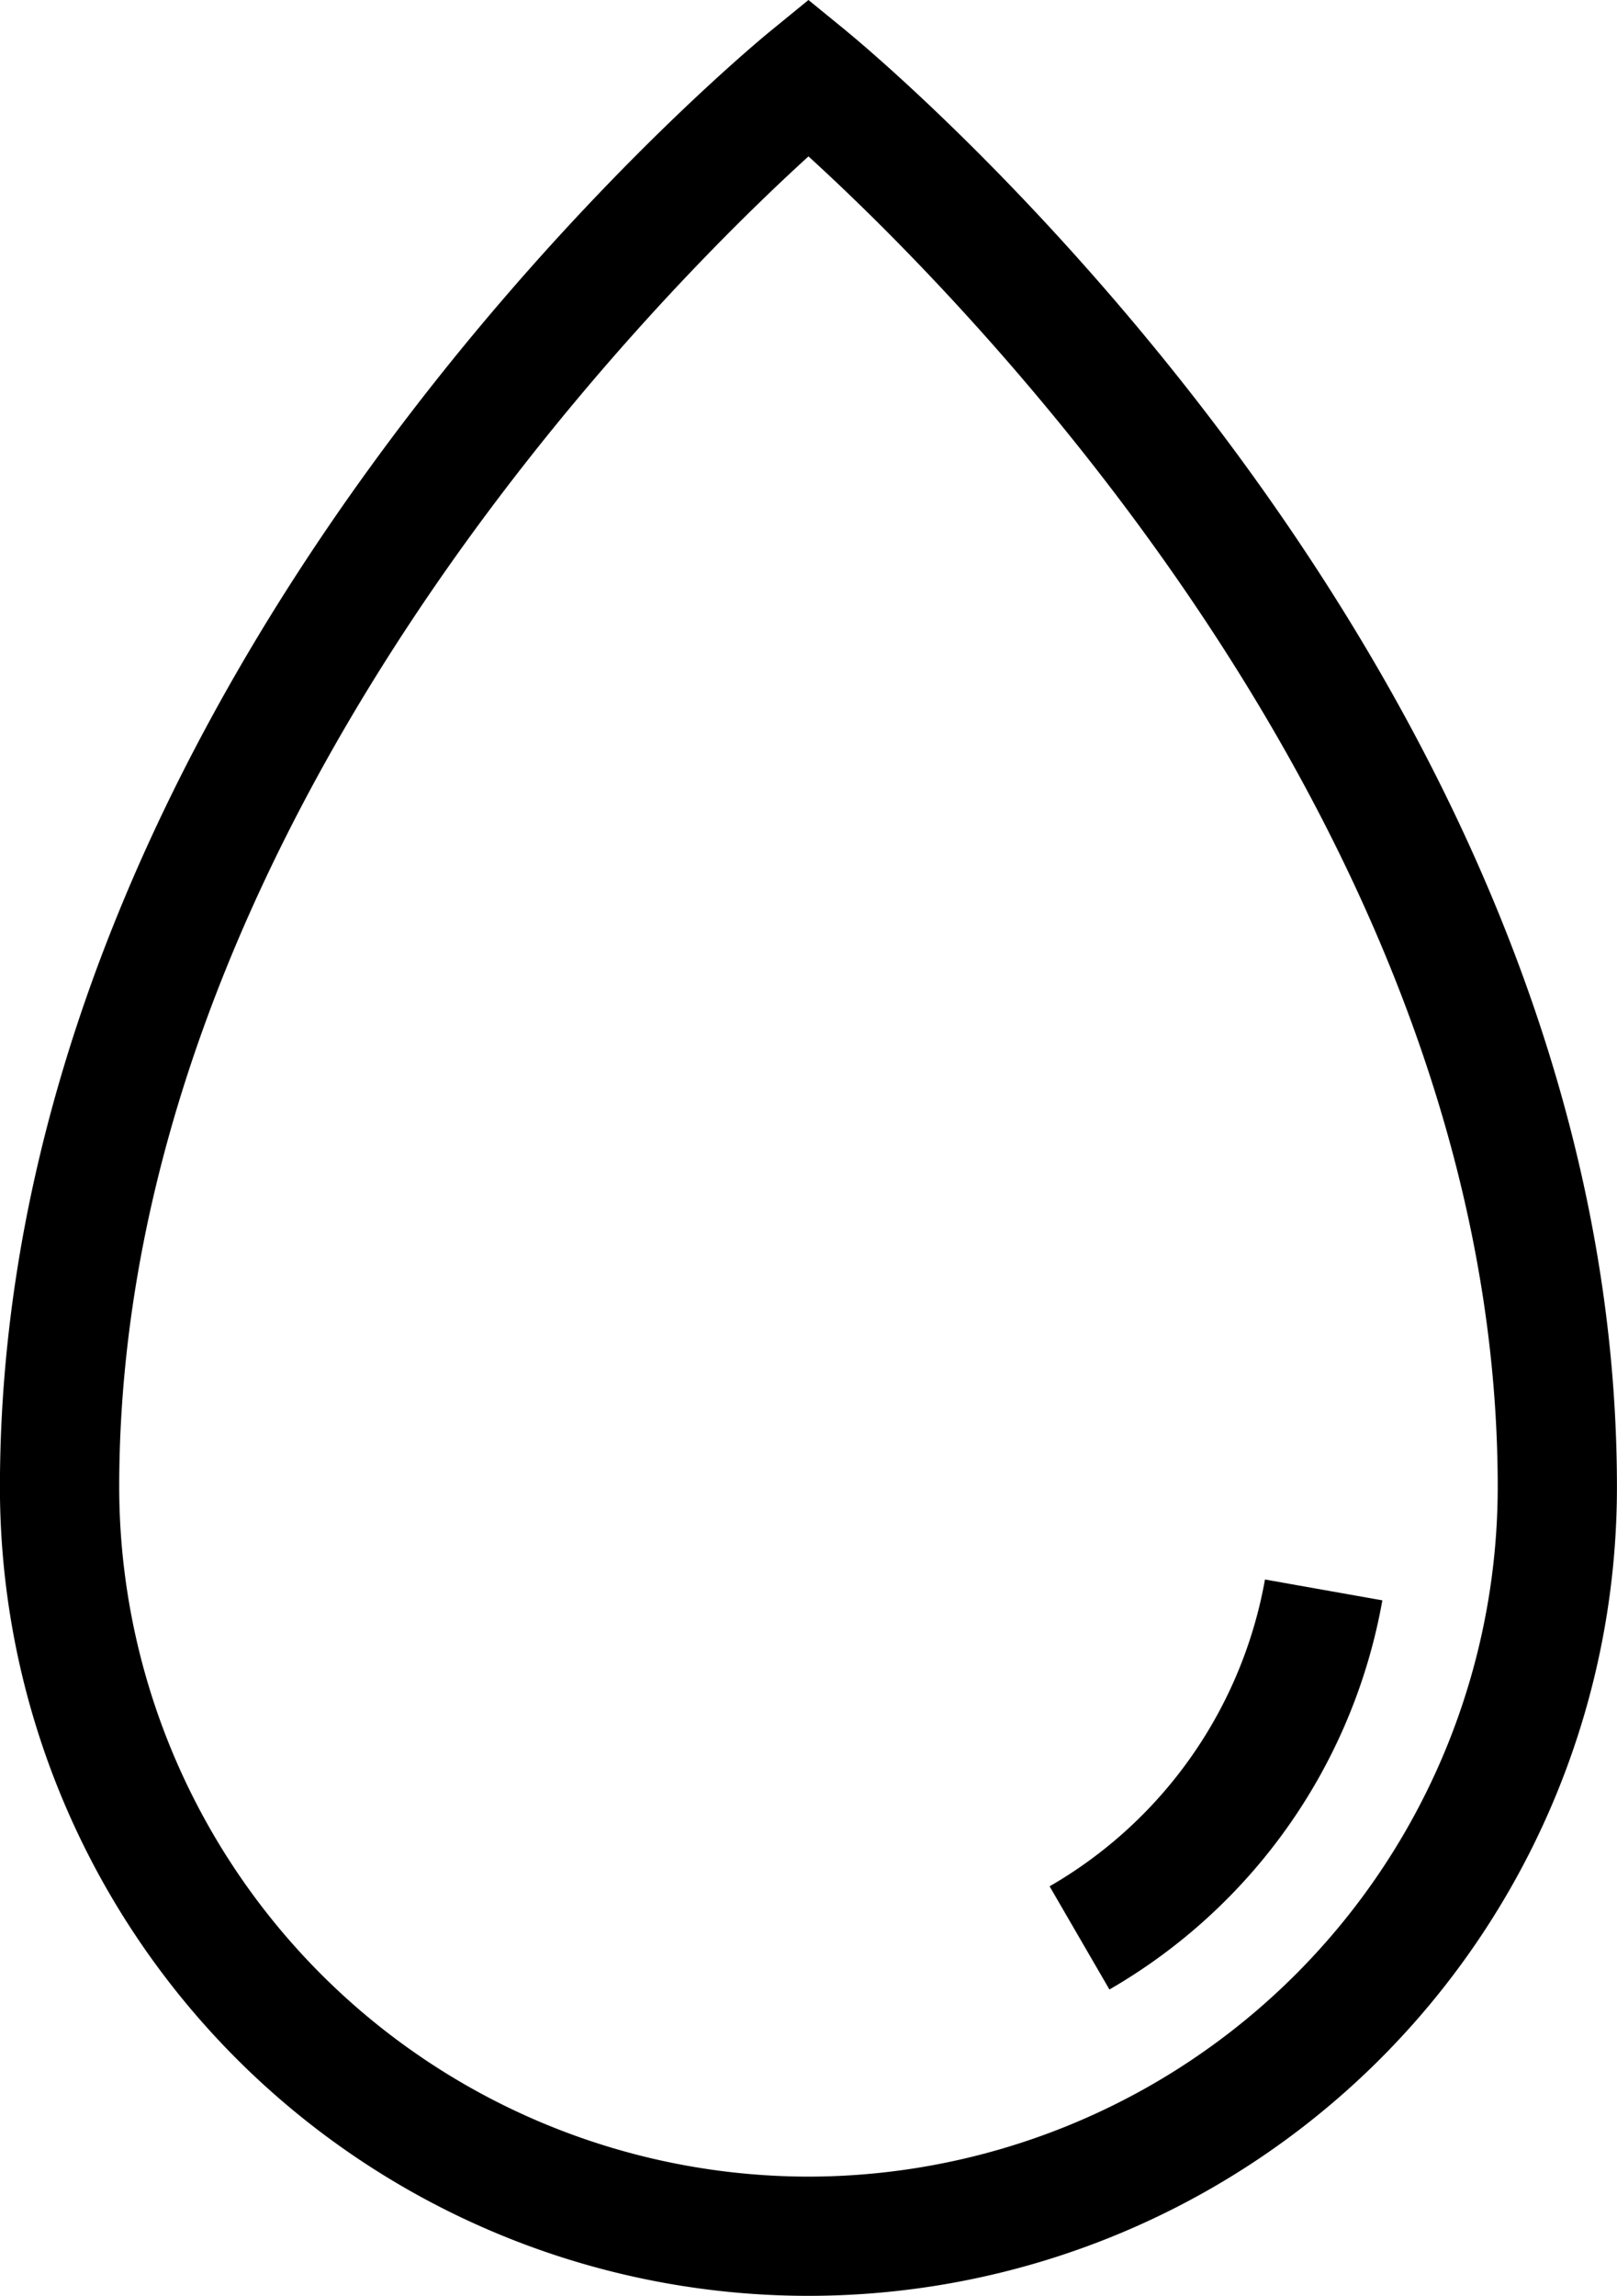
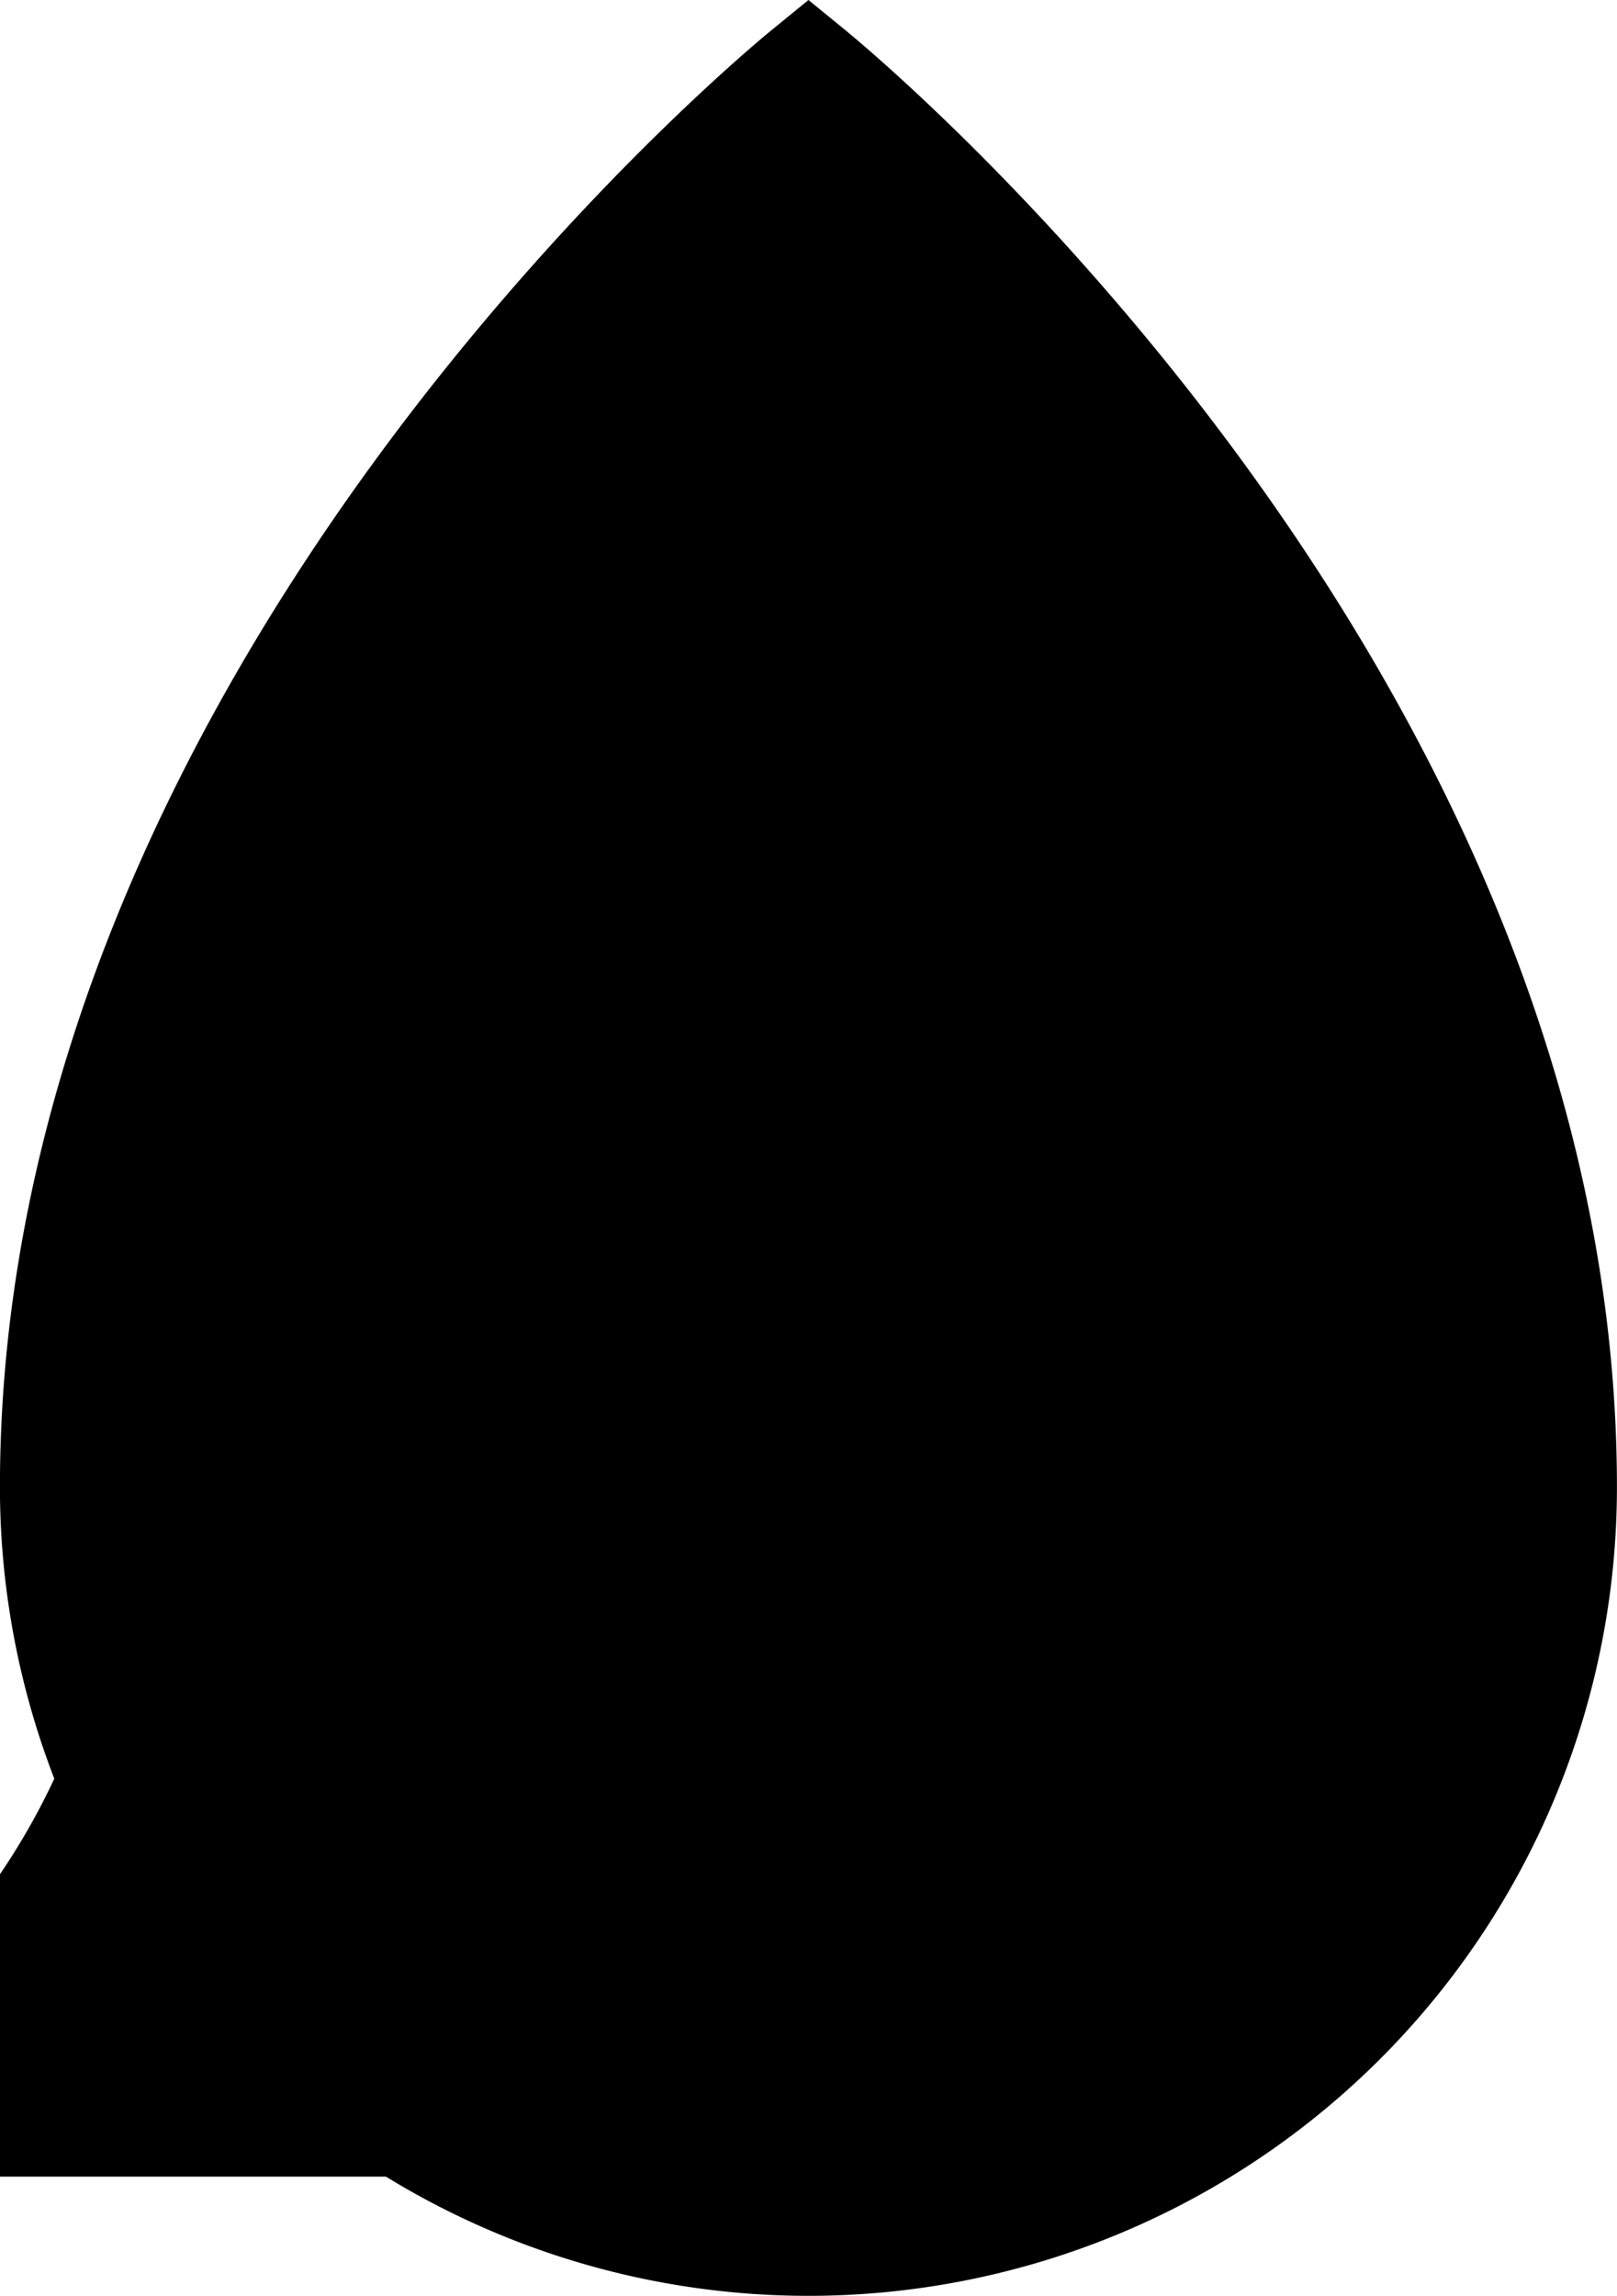
<svg xmlns="http://www.w3.org/2000/svg" width="25.677" height="36.449" viewBox="0 0 25.677 36.449">
  <g id="Grupo_15" data-name="Grupo 15" transform="translate(-408.507 -372.13)">
-     <path id="Caminho_54" data-name="Caminho 54" d="M361.142,60.113a7.053,7.053,0,0,1-3.42,4.871l.95,1.638a8.941,8.941,0,0,0,4.334-6.178Z" transform="translate(67.452 337.093)" />
-     <path id="Caminho_55" data-name="Caminho 55" d="M335.945,7.62l-.6-.49-.6.49c-.5.409-12.239,10.162-12.239,23.12a12.838,12.838,0,0,0,25.677,0c0-12.959-11.739-22.711-12.239-23.12m-.6,34.066A10.958,10.958,0,0,1,324.4,30.741c0-10.438,8.575-18.97,10.945-21.128,2.371,2.159,10.945,10.691,10.945,21.128a10.958,10.958,0,0,1-10.945,10.945" transform="translate(86 365)" />
+     <path id="Caminho_55" data-name="Caminho 55" d="M335.945,7.62l-.6-.49-.6.49c-.5.409-12.239,10.162-12.239,23.12a12.838,12.838,0,0,0,25.677,0c0-12.959-11.739-22.711-12.239-23.12m-.6,34.066A10.958,10.958,0,0,1,324.4,30.741a10.958,10.958,0,0,1-10.945,10.945" transform="translate(86 365)" />
  </g>
</svg>